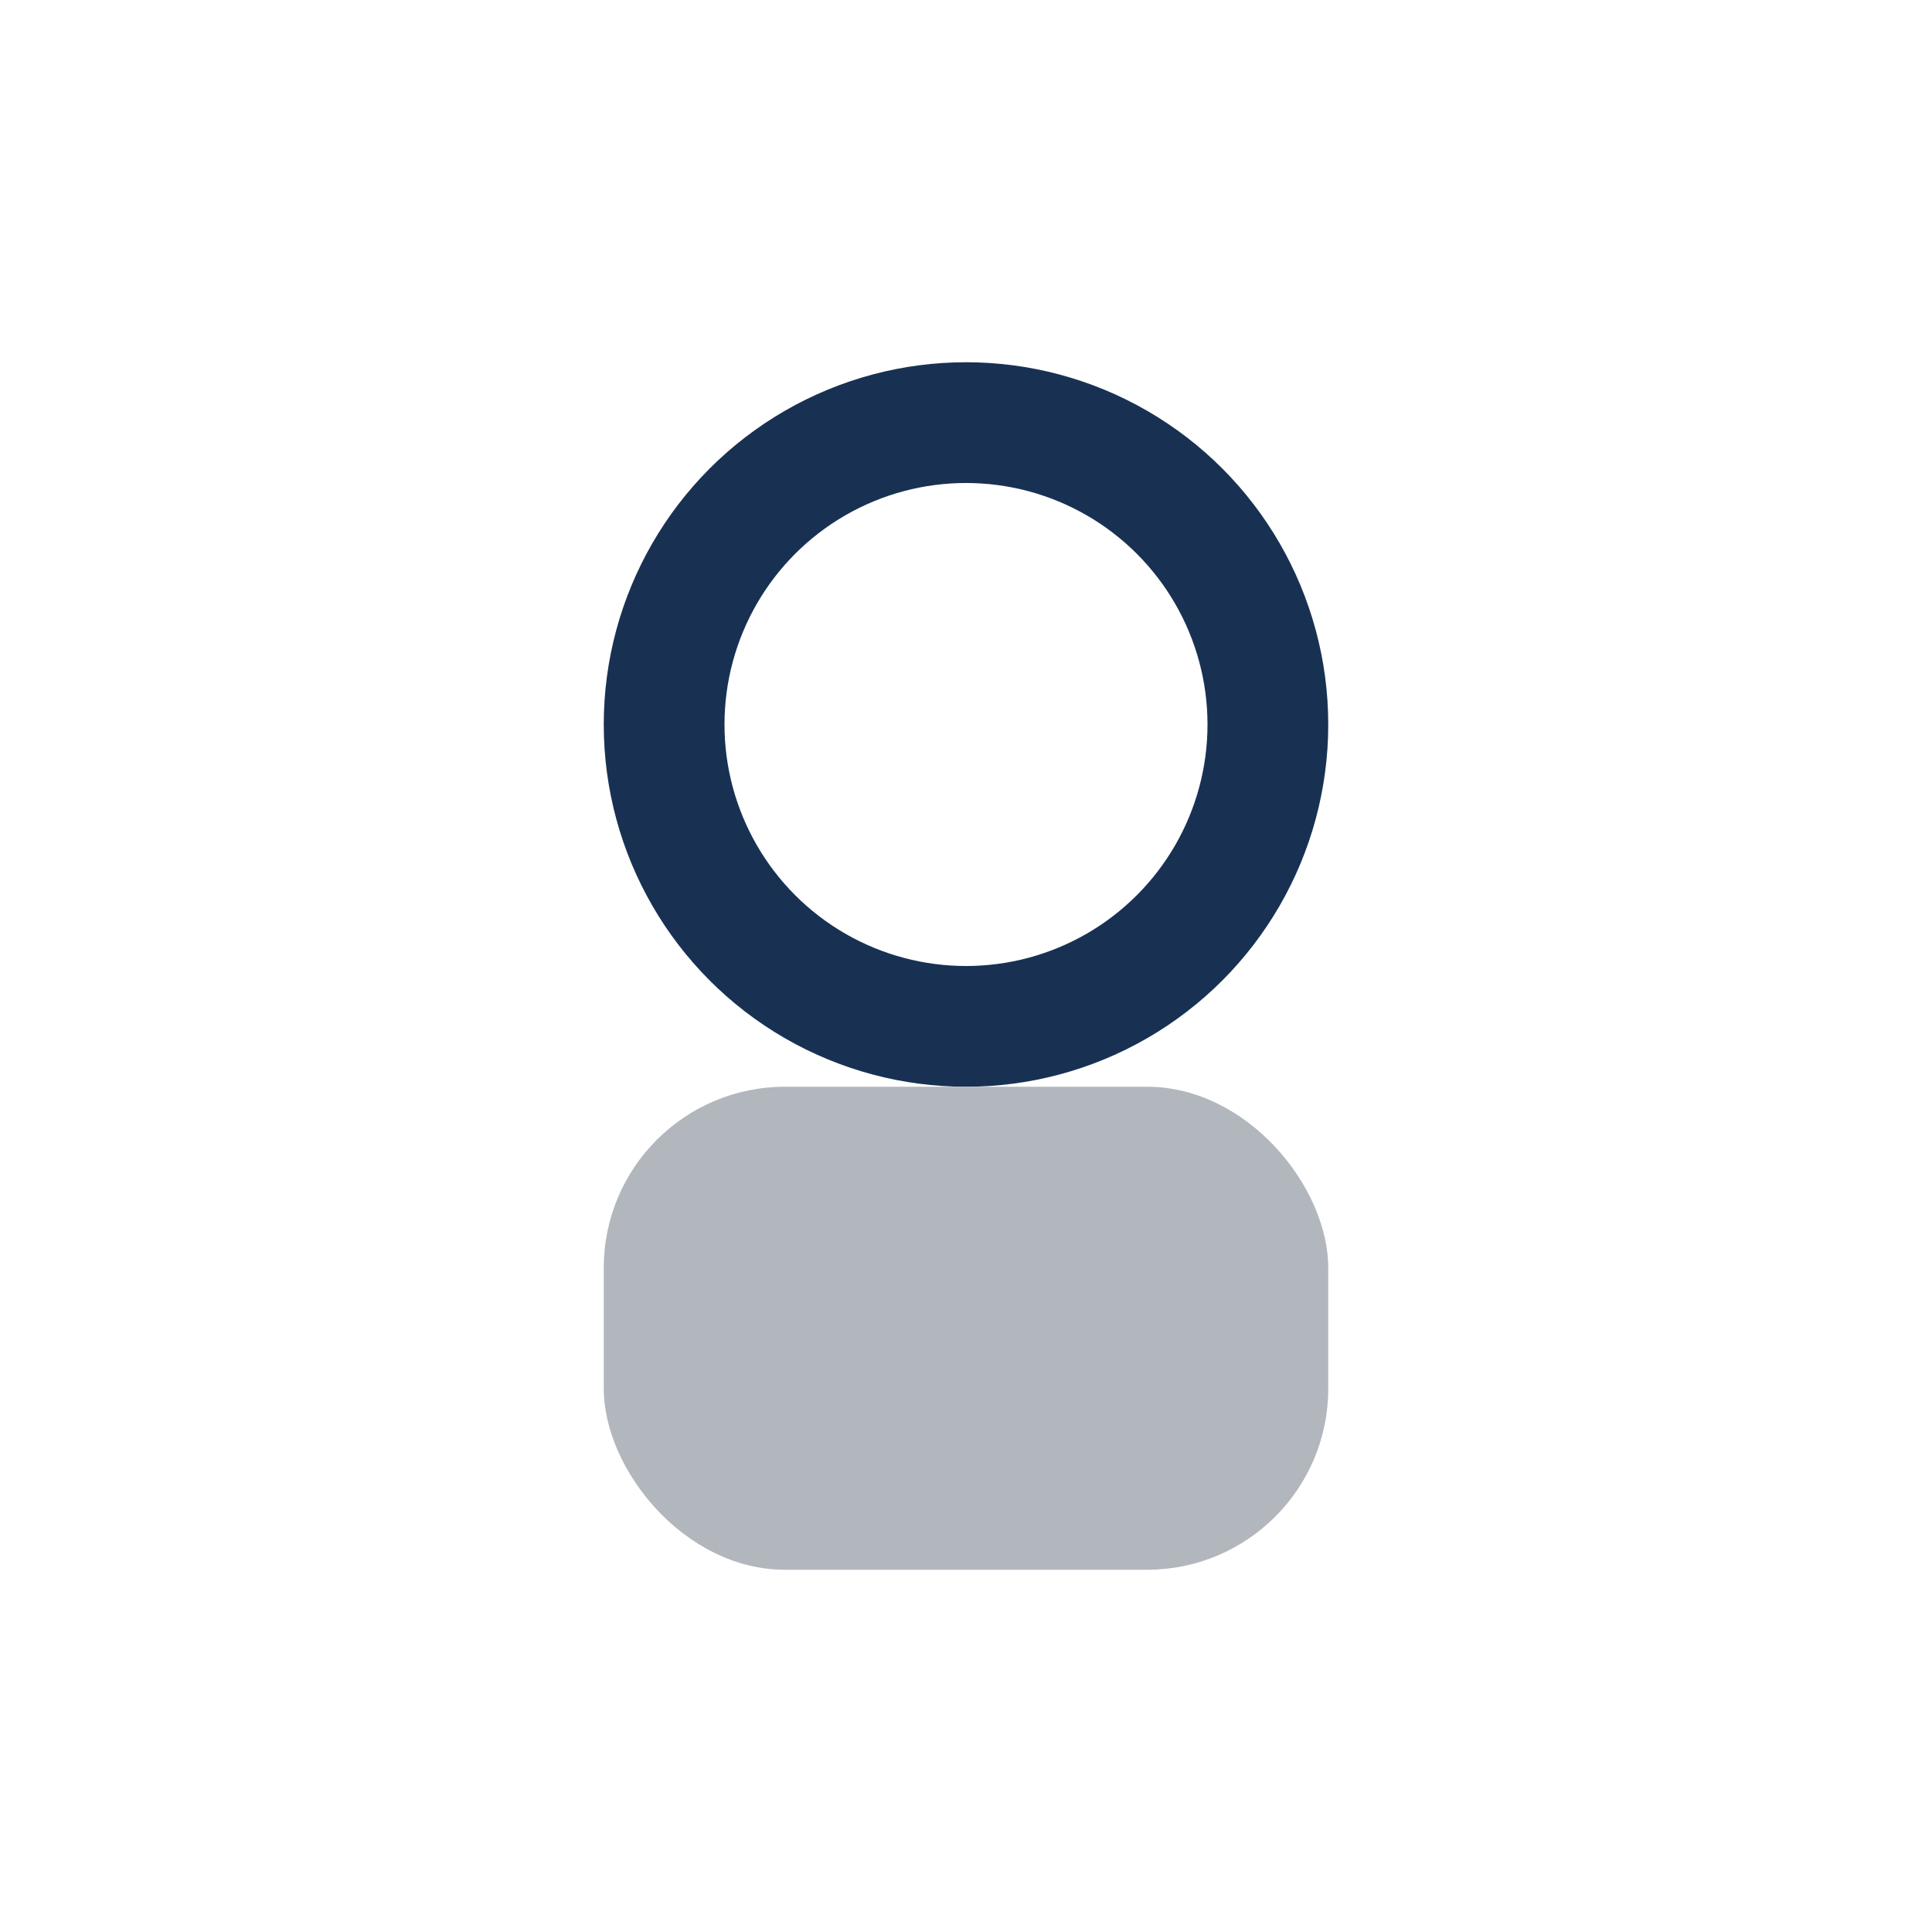
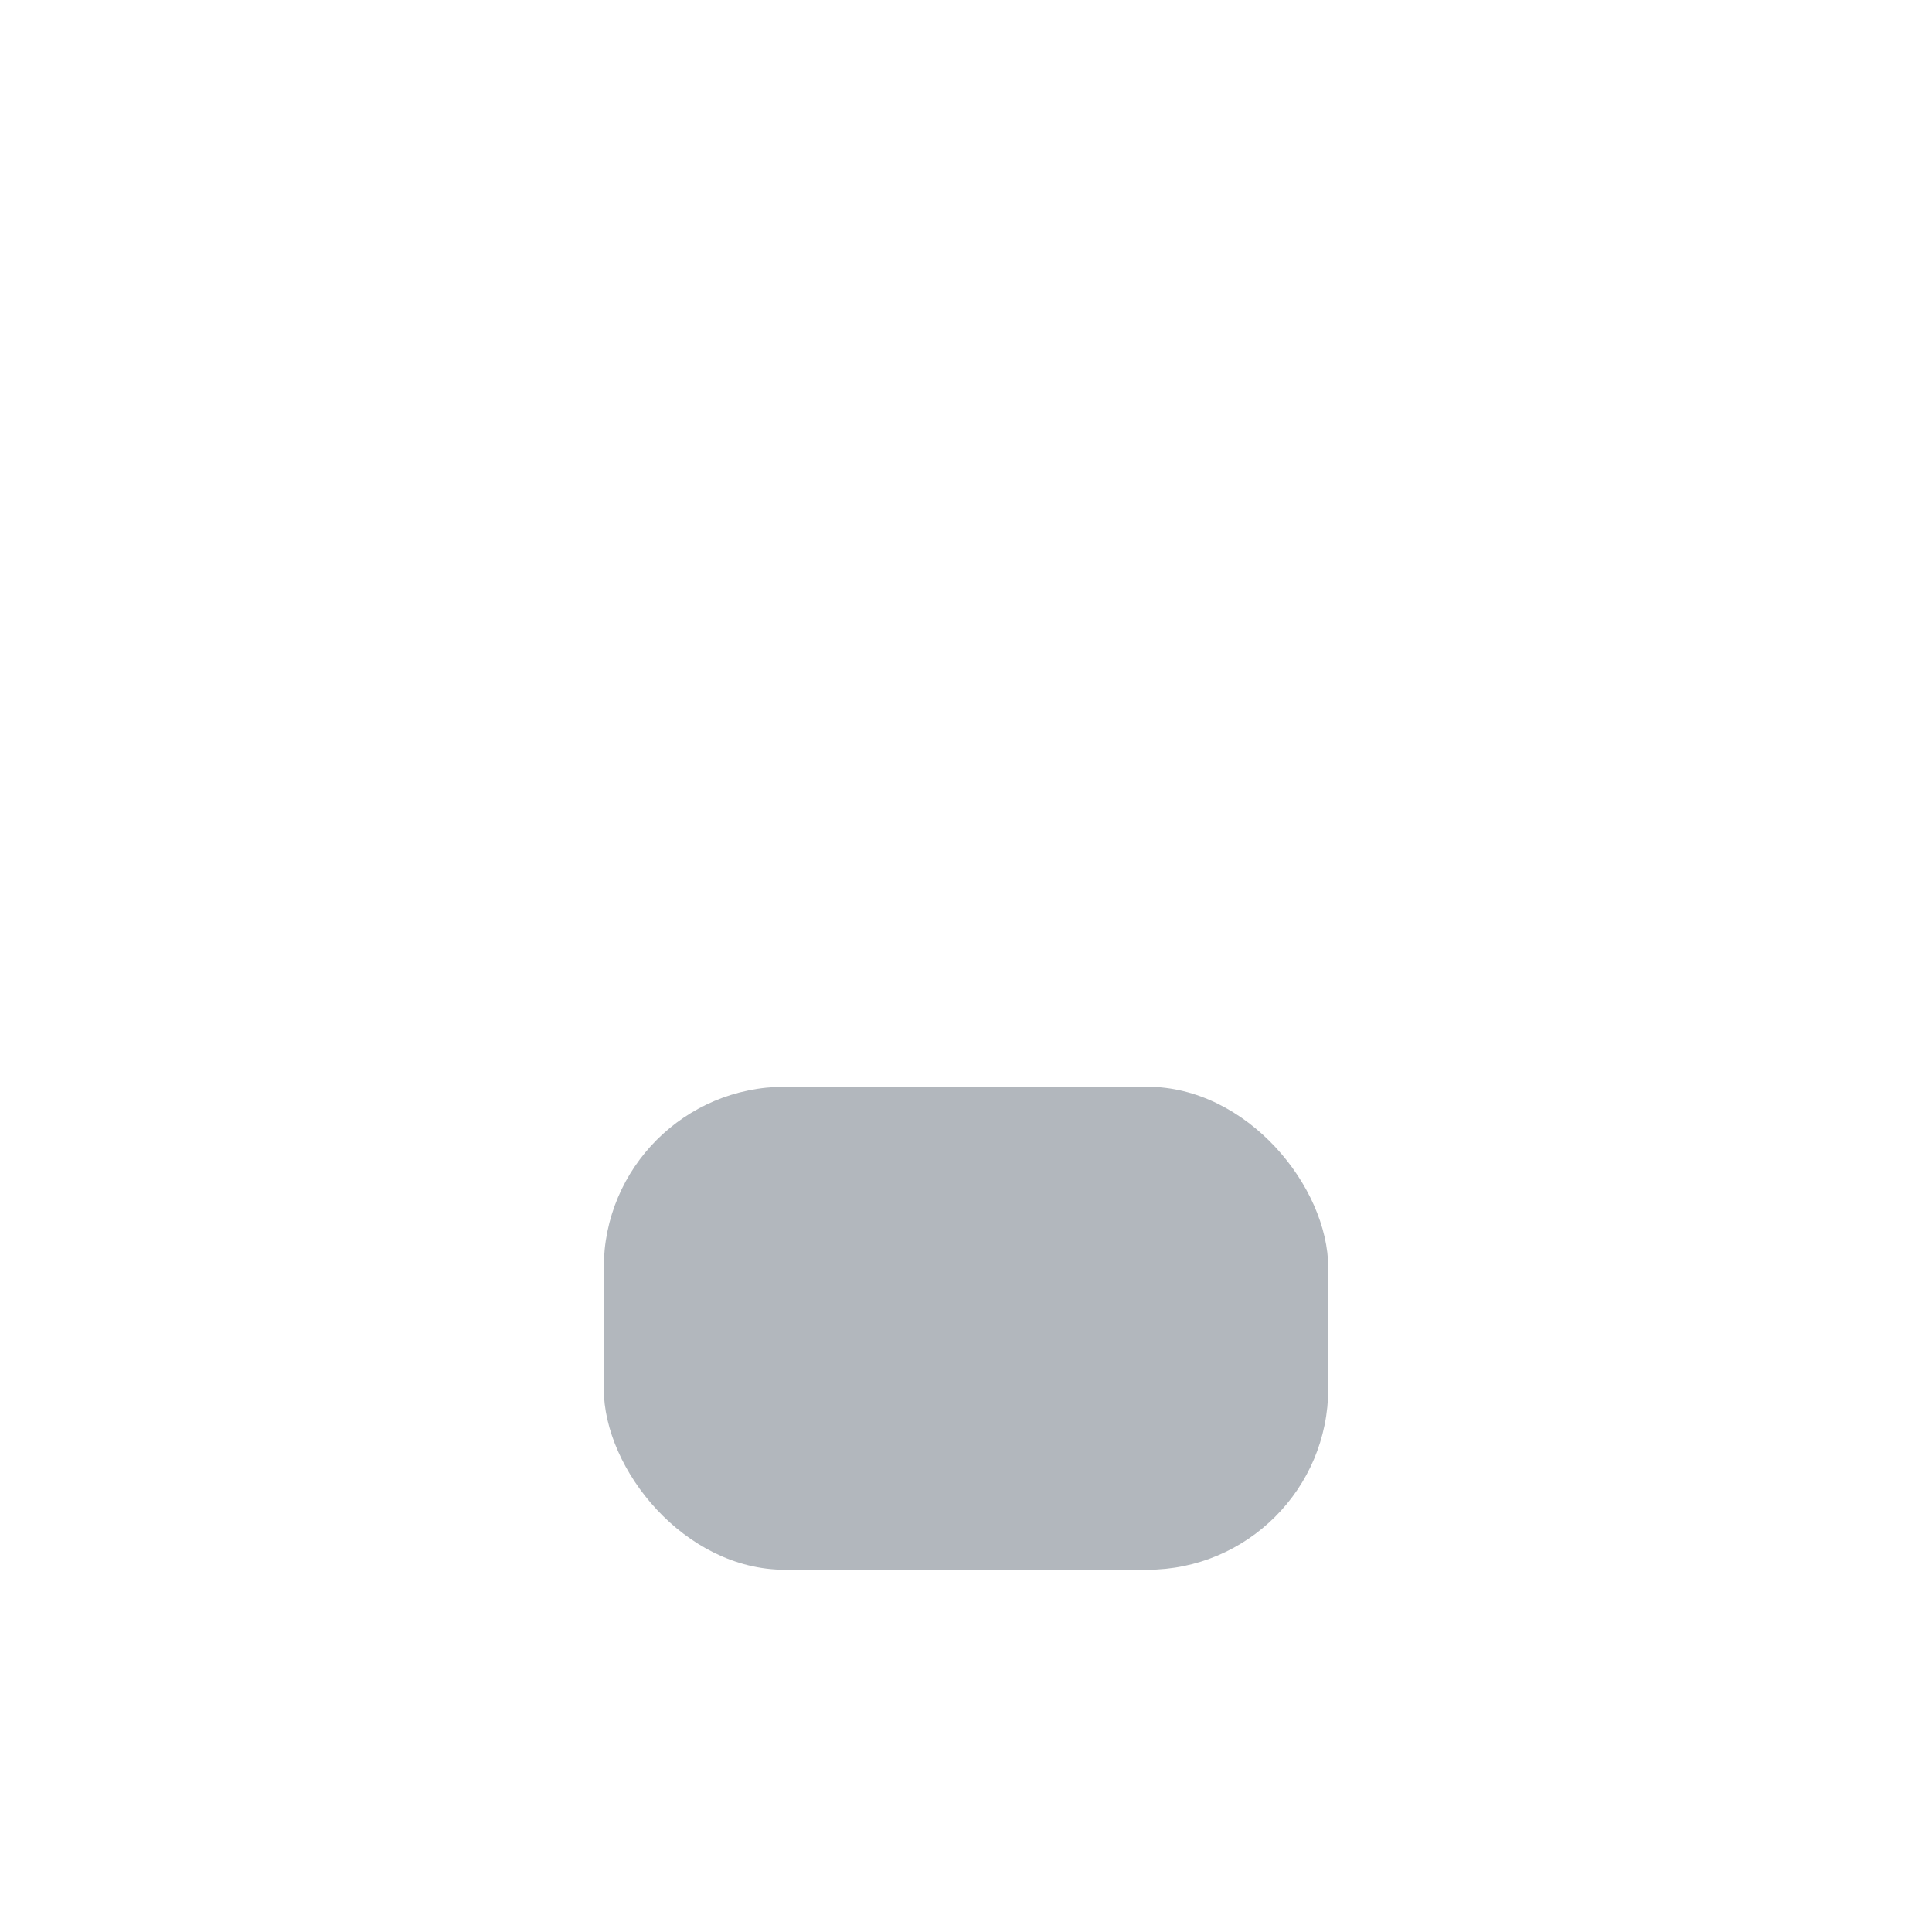
<svg xmlns="http://www.w3.org/2000/svg" width="32" height="32" viewBox="0 0 32 32">
-   <circle cx="16" cy="12" r="5" fill="none" stroke="#183153" stroke-width="2" />
  <rect x="10" y="18" width="12" height="8" rx="3" fill="#B2B7BD" />
</svg>